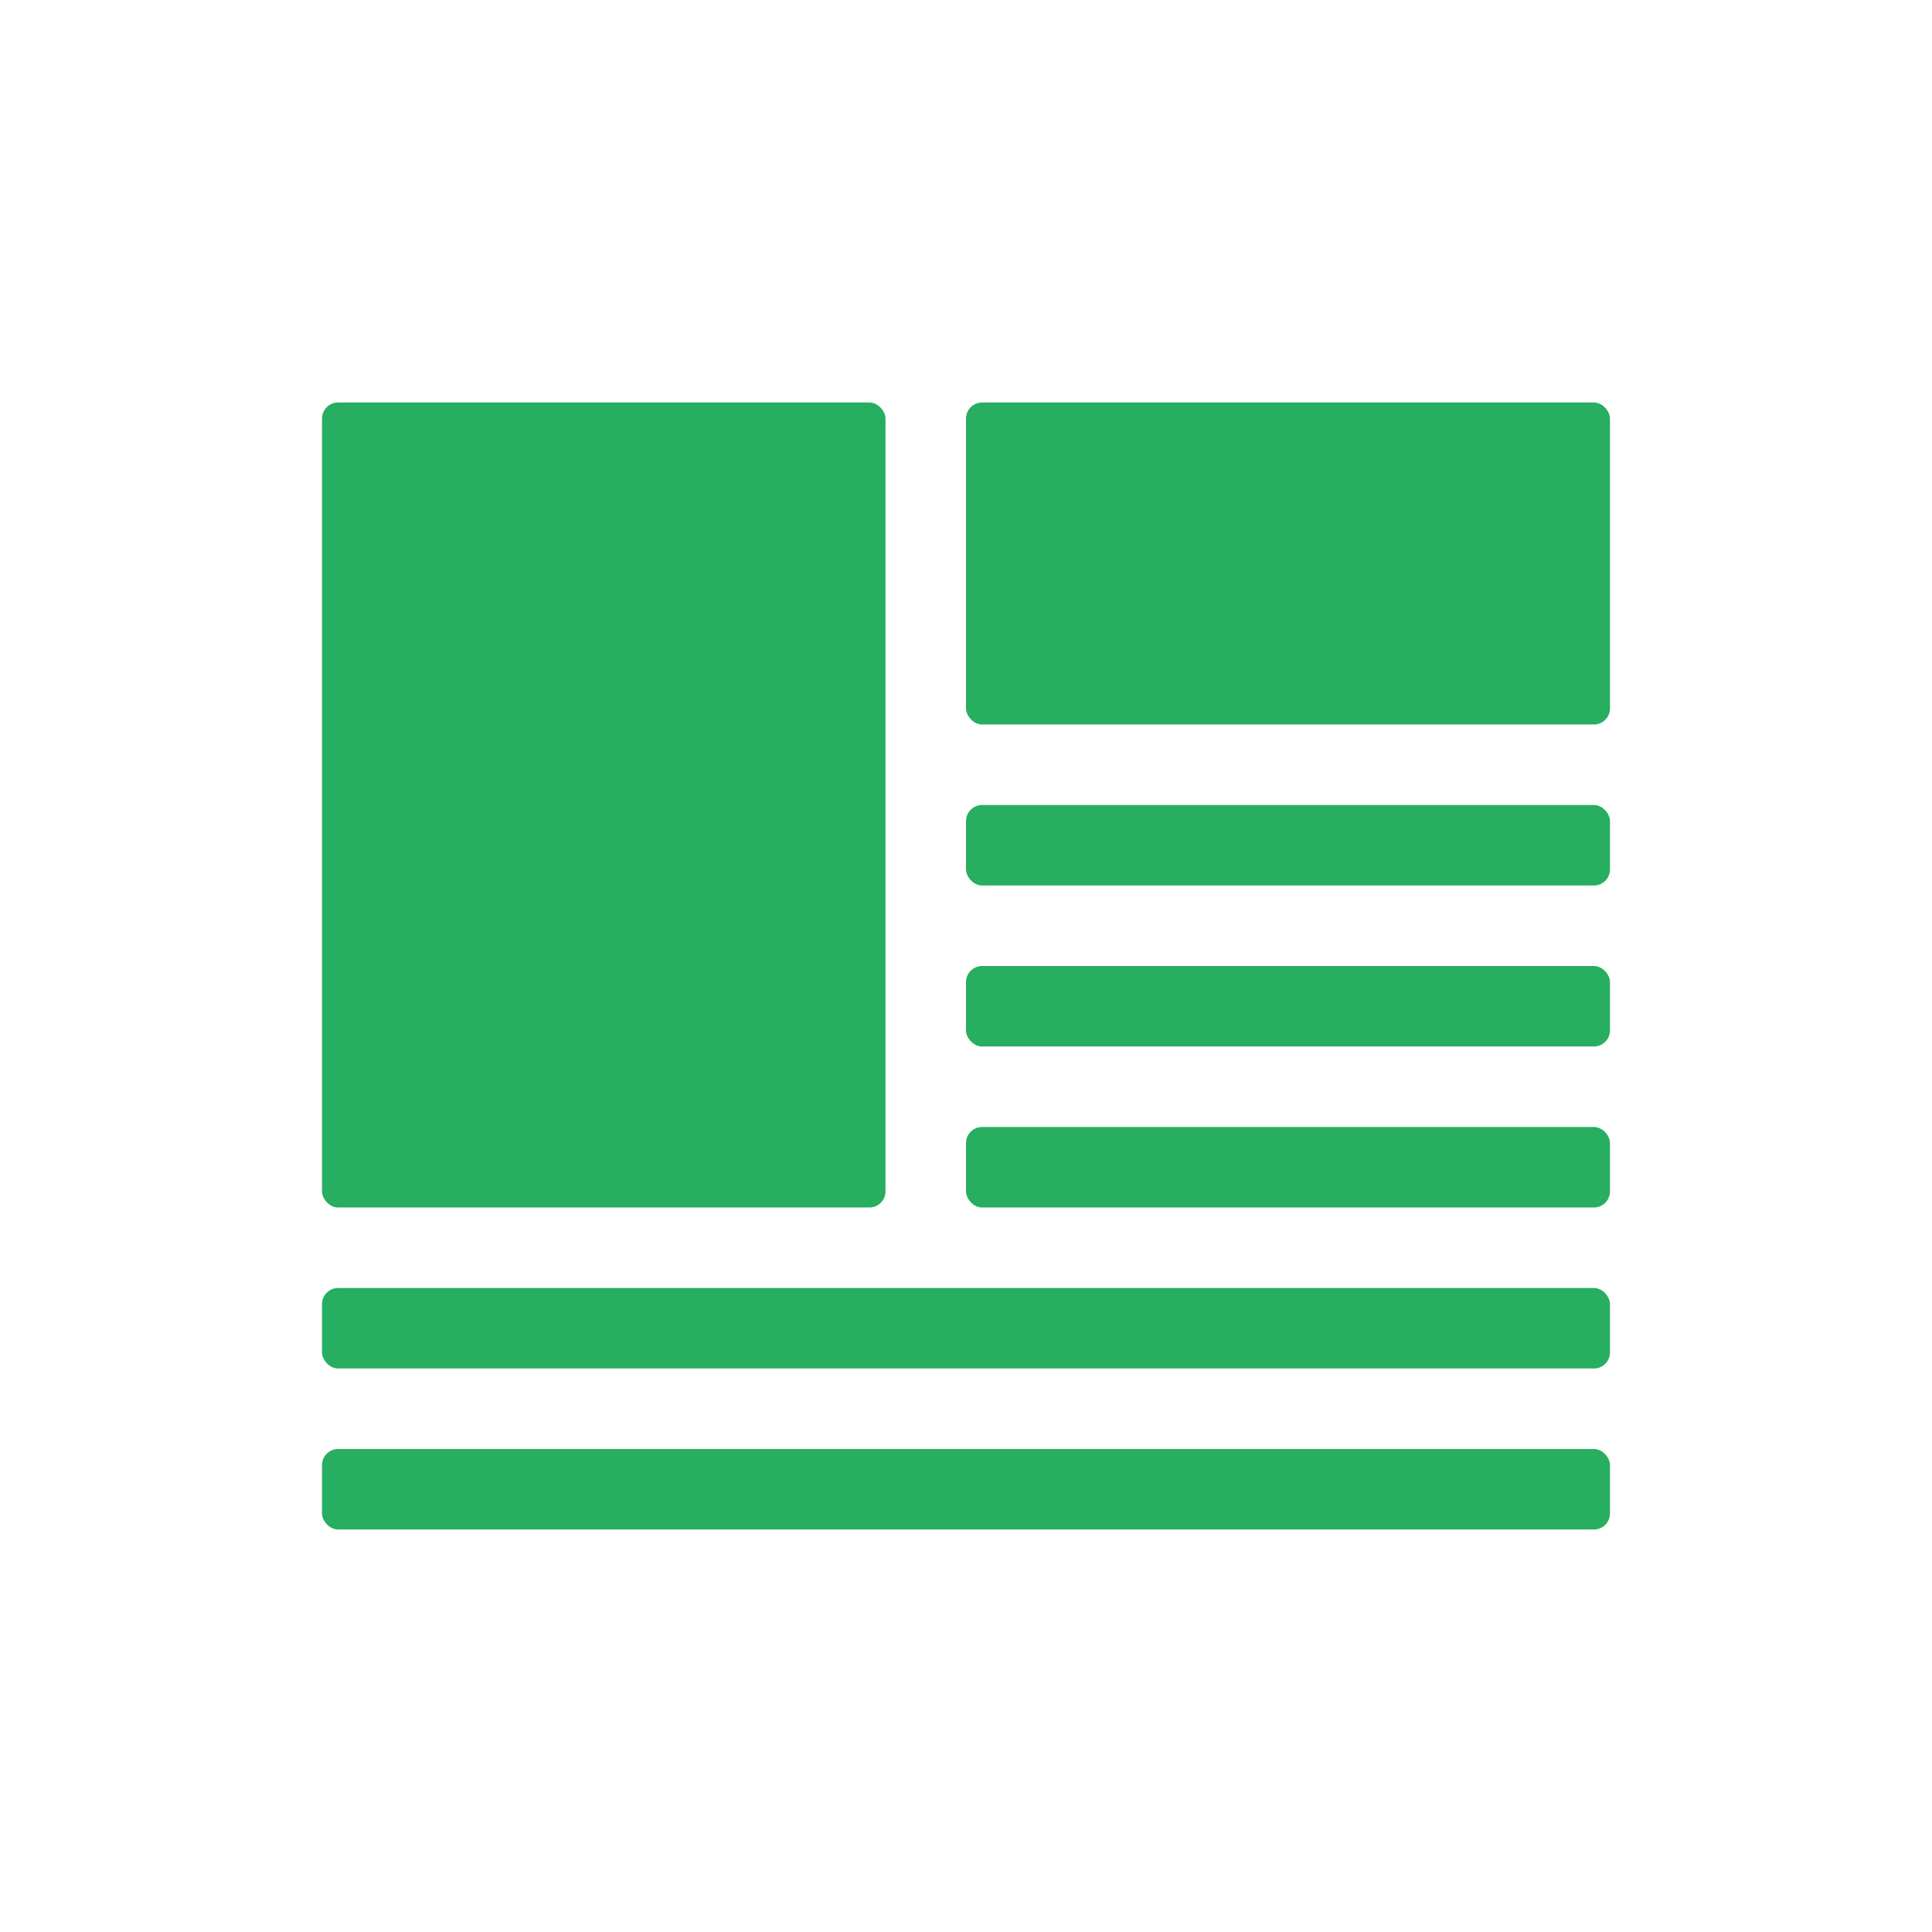
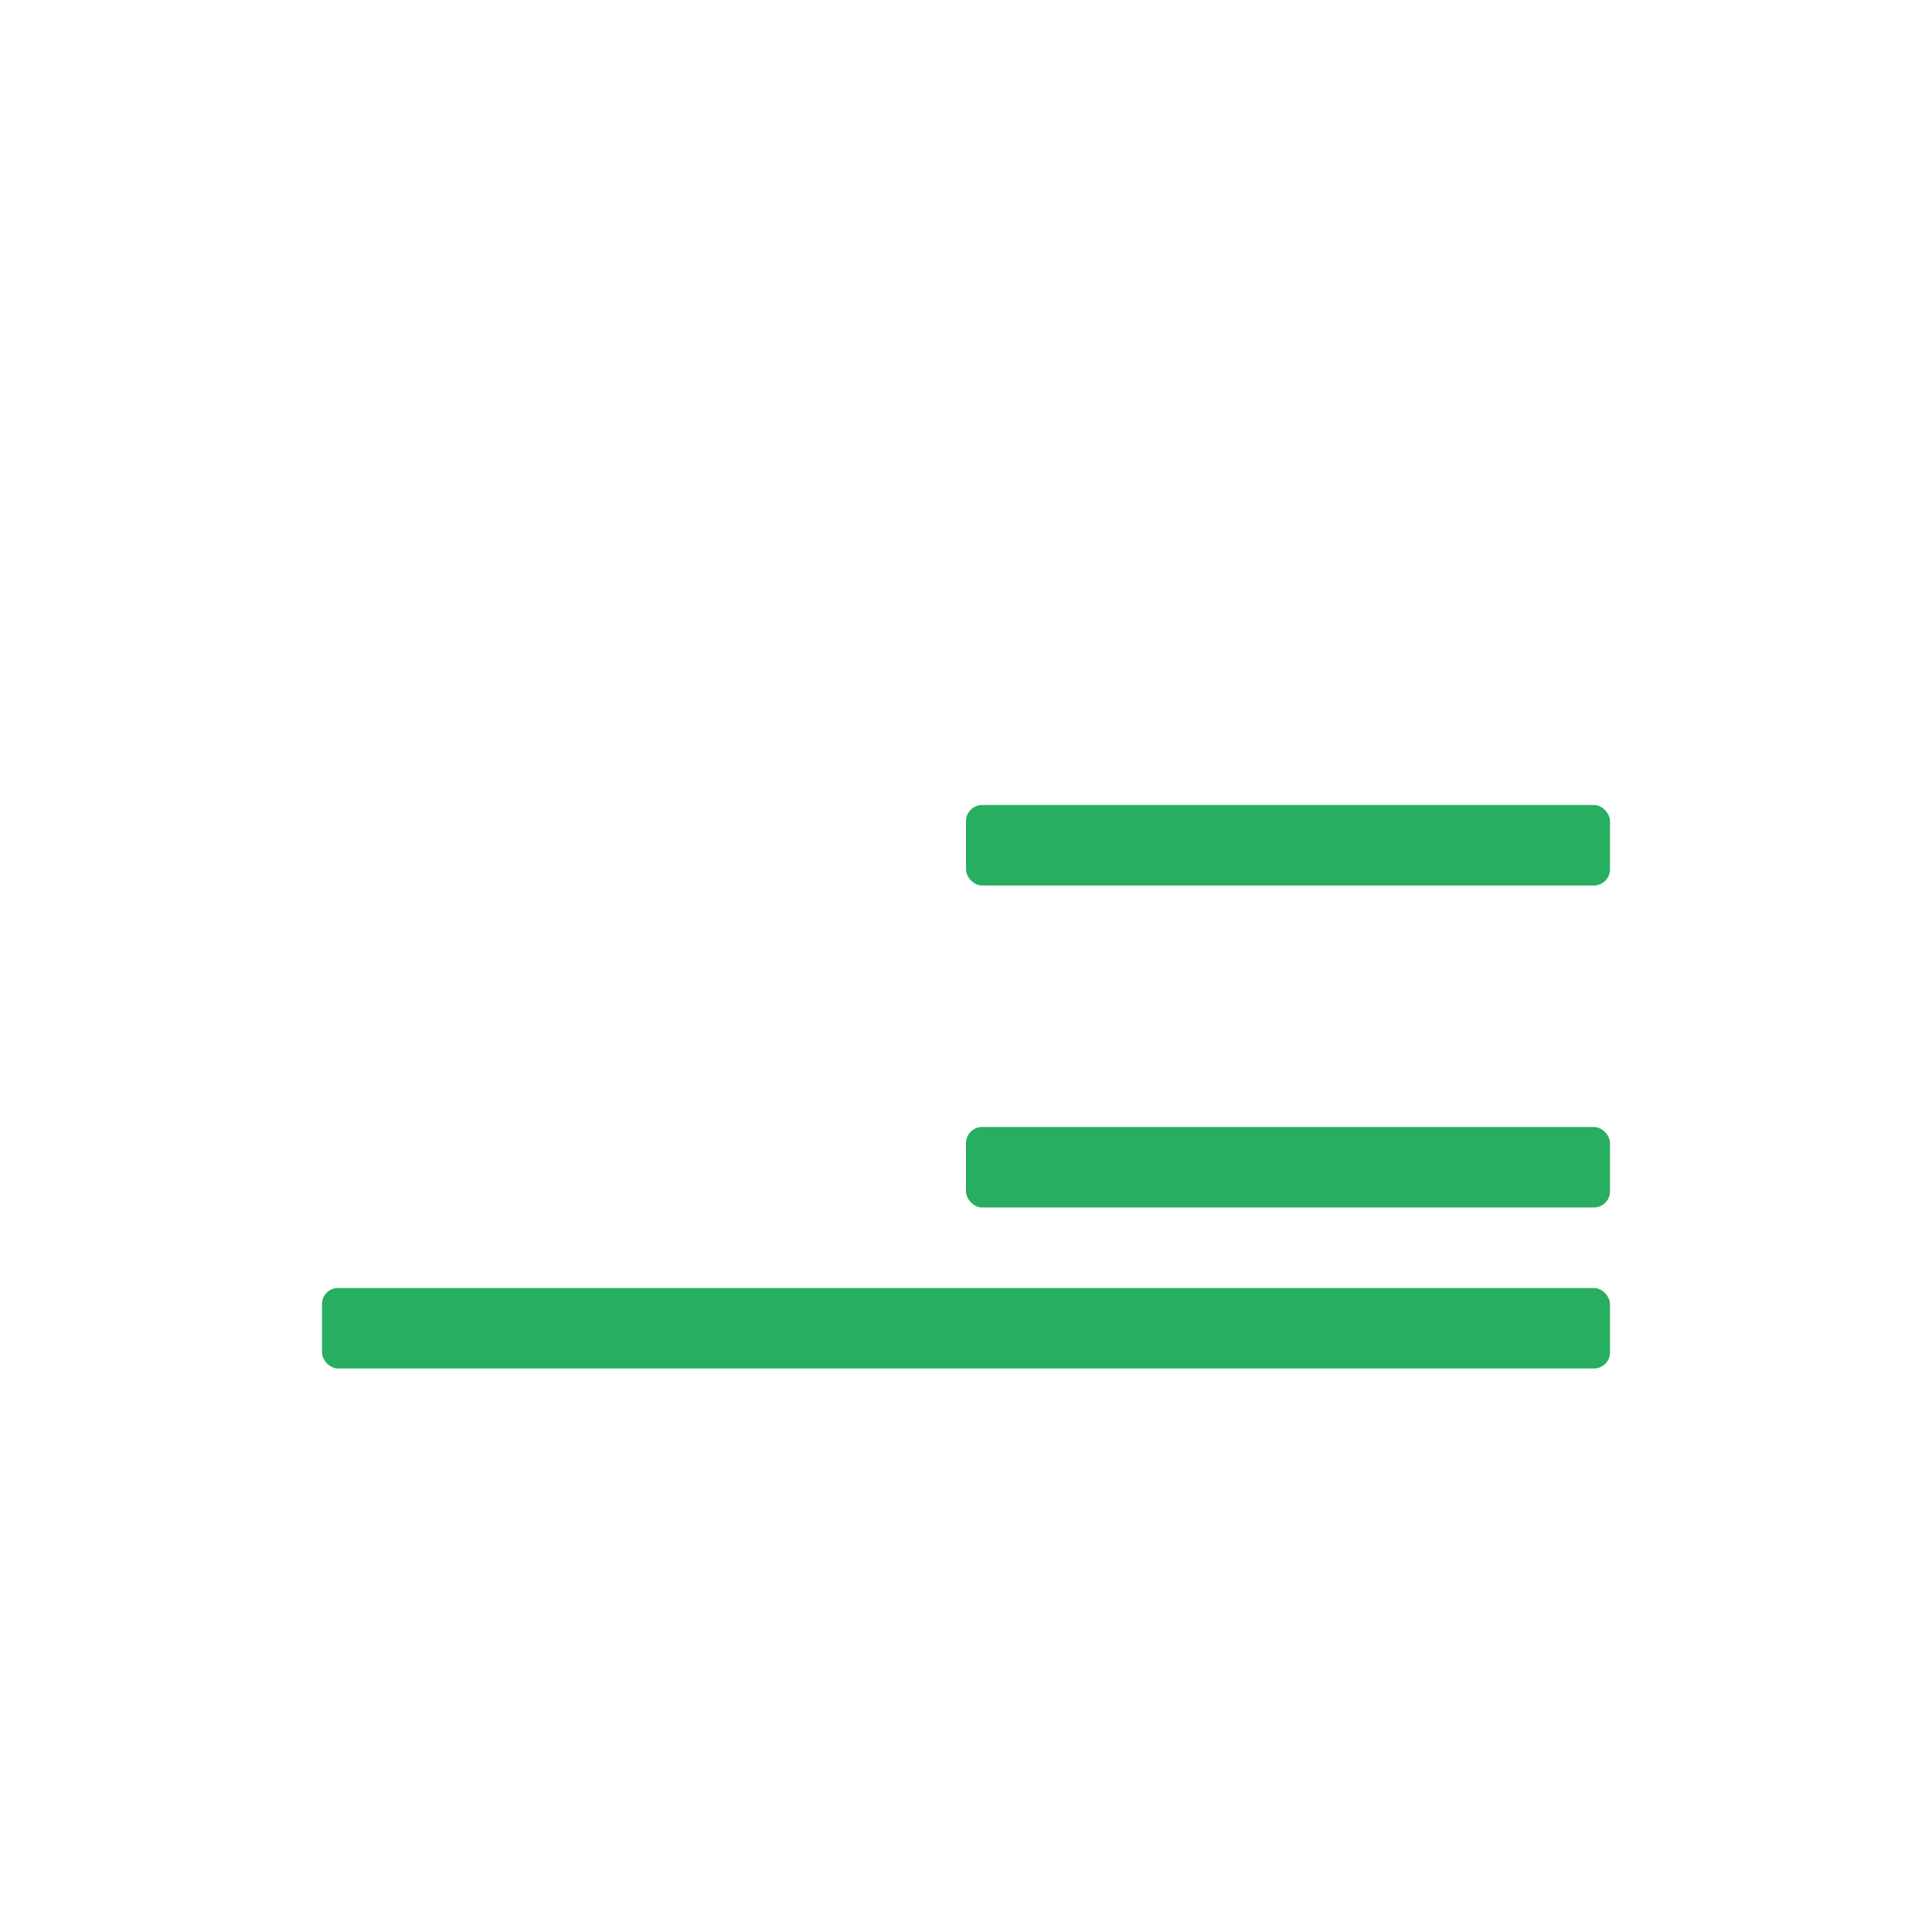
<svg xmlns="http://www.w3.org/2000/svg" width="24" height="24" viewBox="0 0 24 24" fill="none">
-   <rect x="4" y="5" width="7" height="10" rx="0.2" fill="#27AE60" />
-   <rect x="12" y="5" width="8" height="4" rx="0.2" fill="#27AE60" />
  <rect x="12" y="10" width="8" height="1" rx="0.2" fill="#27AE60" />
-   <rect x="12" y="12" width="8" height="1" rx="0.2" fill="#27AE60" />
  <rect x="12" y="14" width="8" height="1" rx="0.2" fill="#27AE60" />
  <rect x="4" y="16" width="16" height="1" rx="0.2" fill="#27AE60" />
-   <rect x="4" y="18" width="16" height="1" rx="0.2" fill="#27AE60" />
</svg>